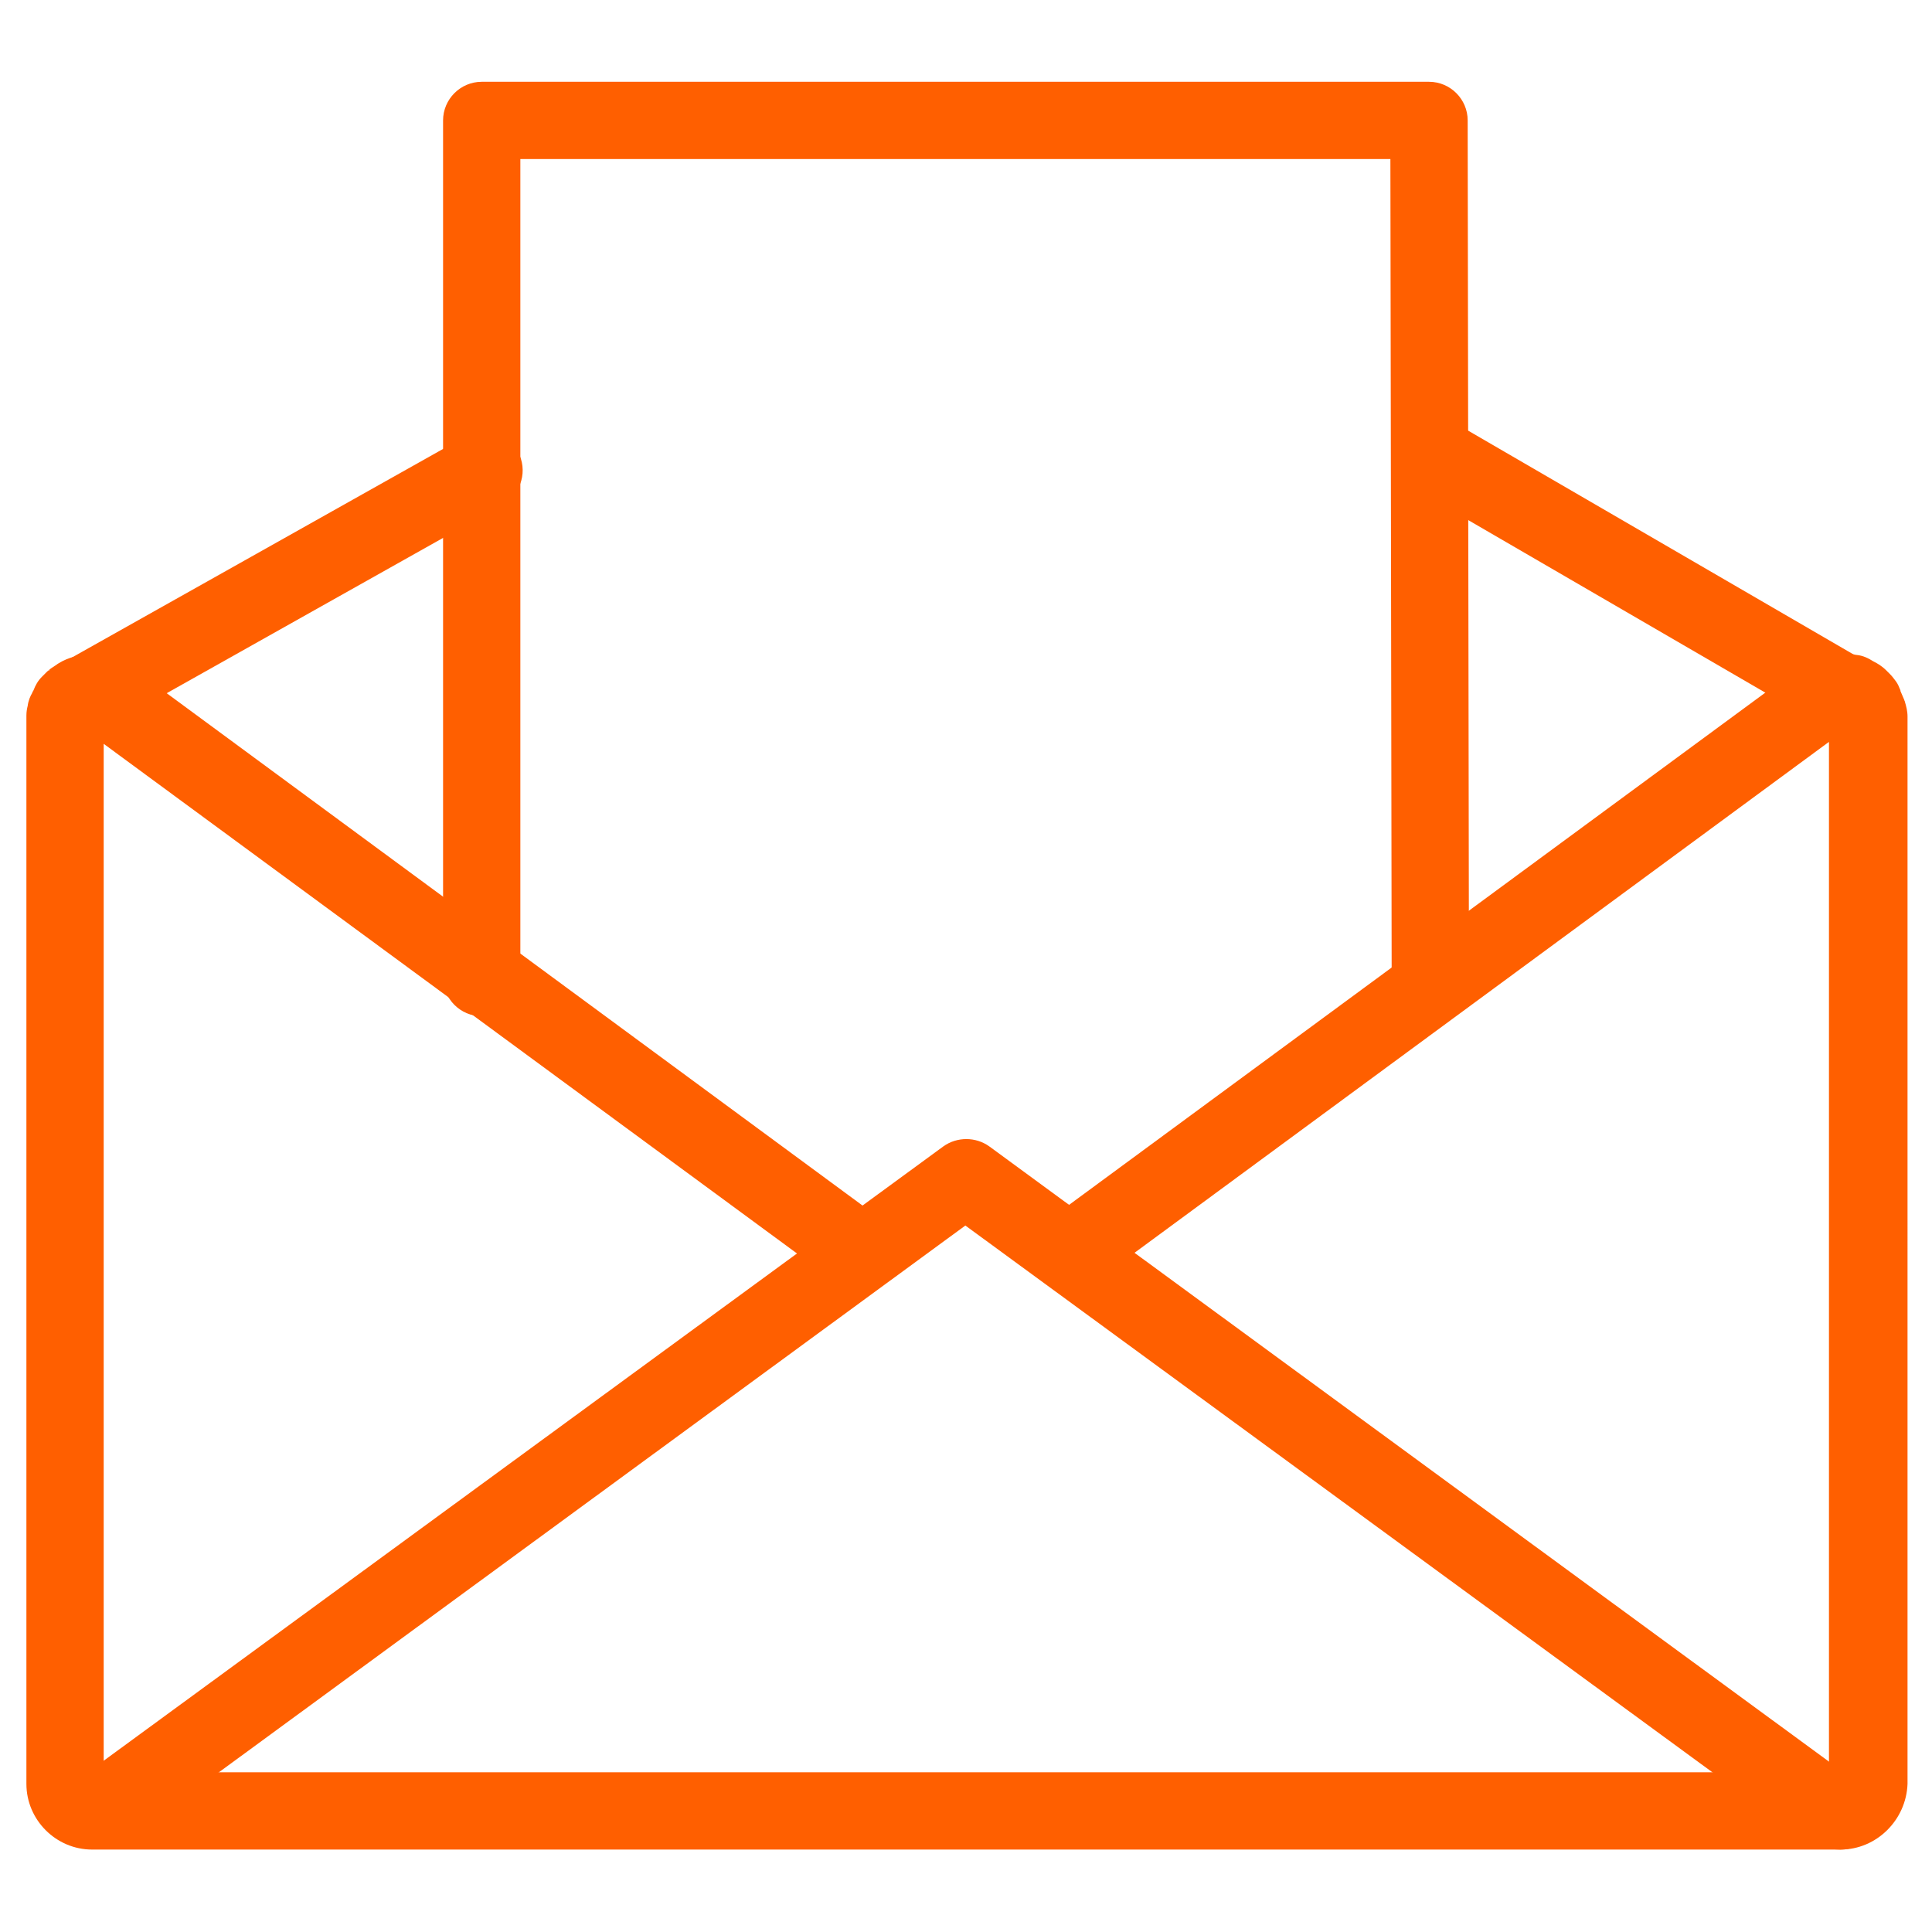
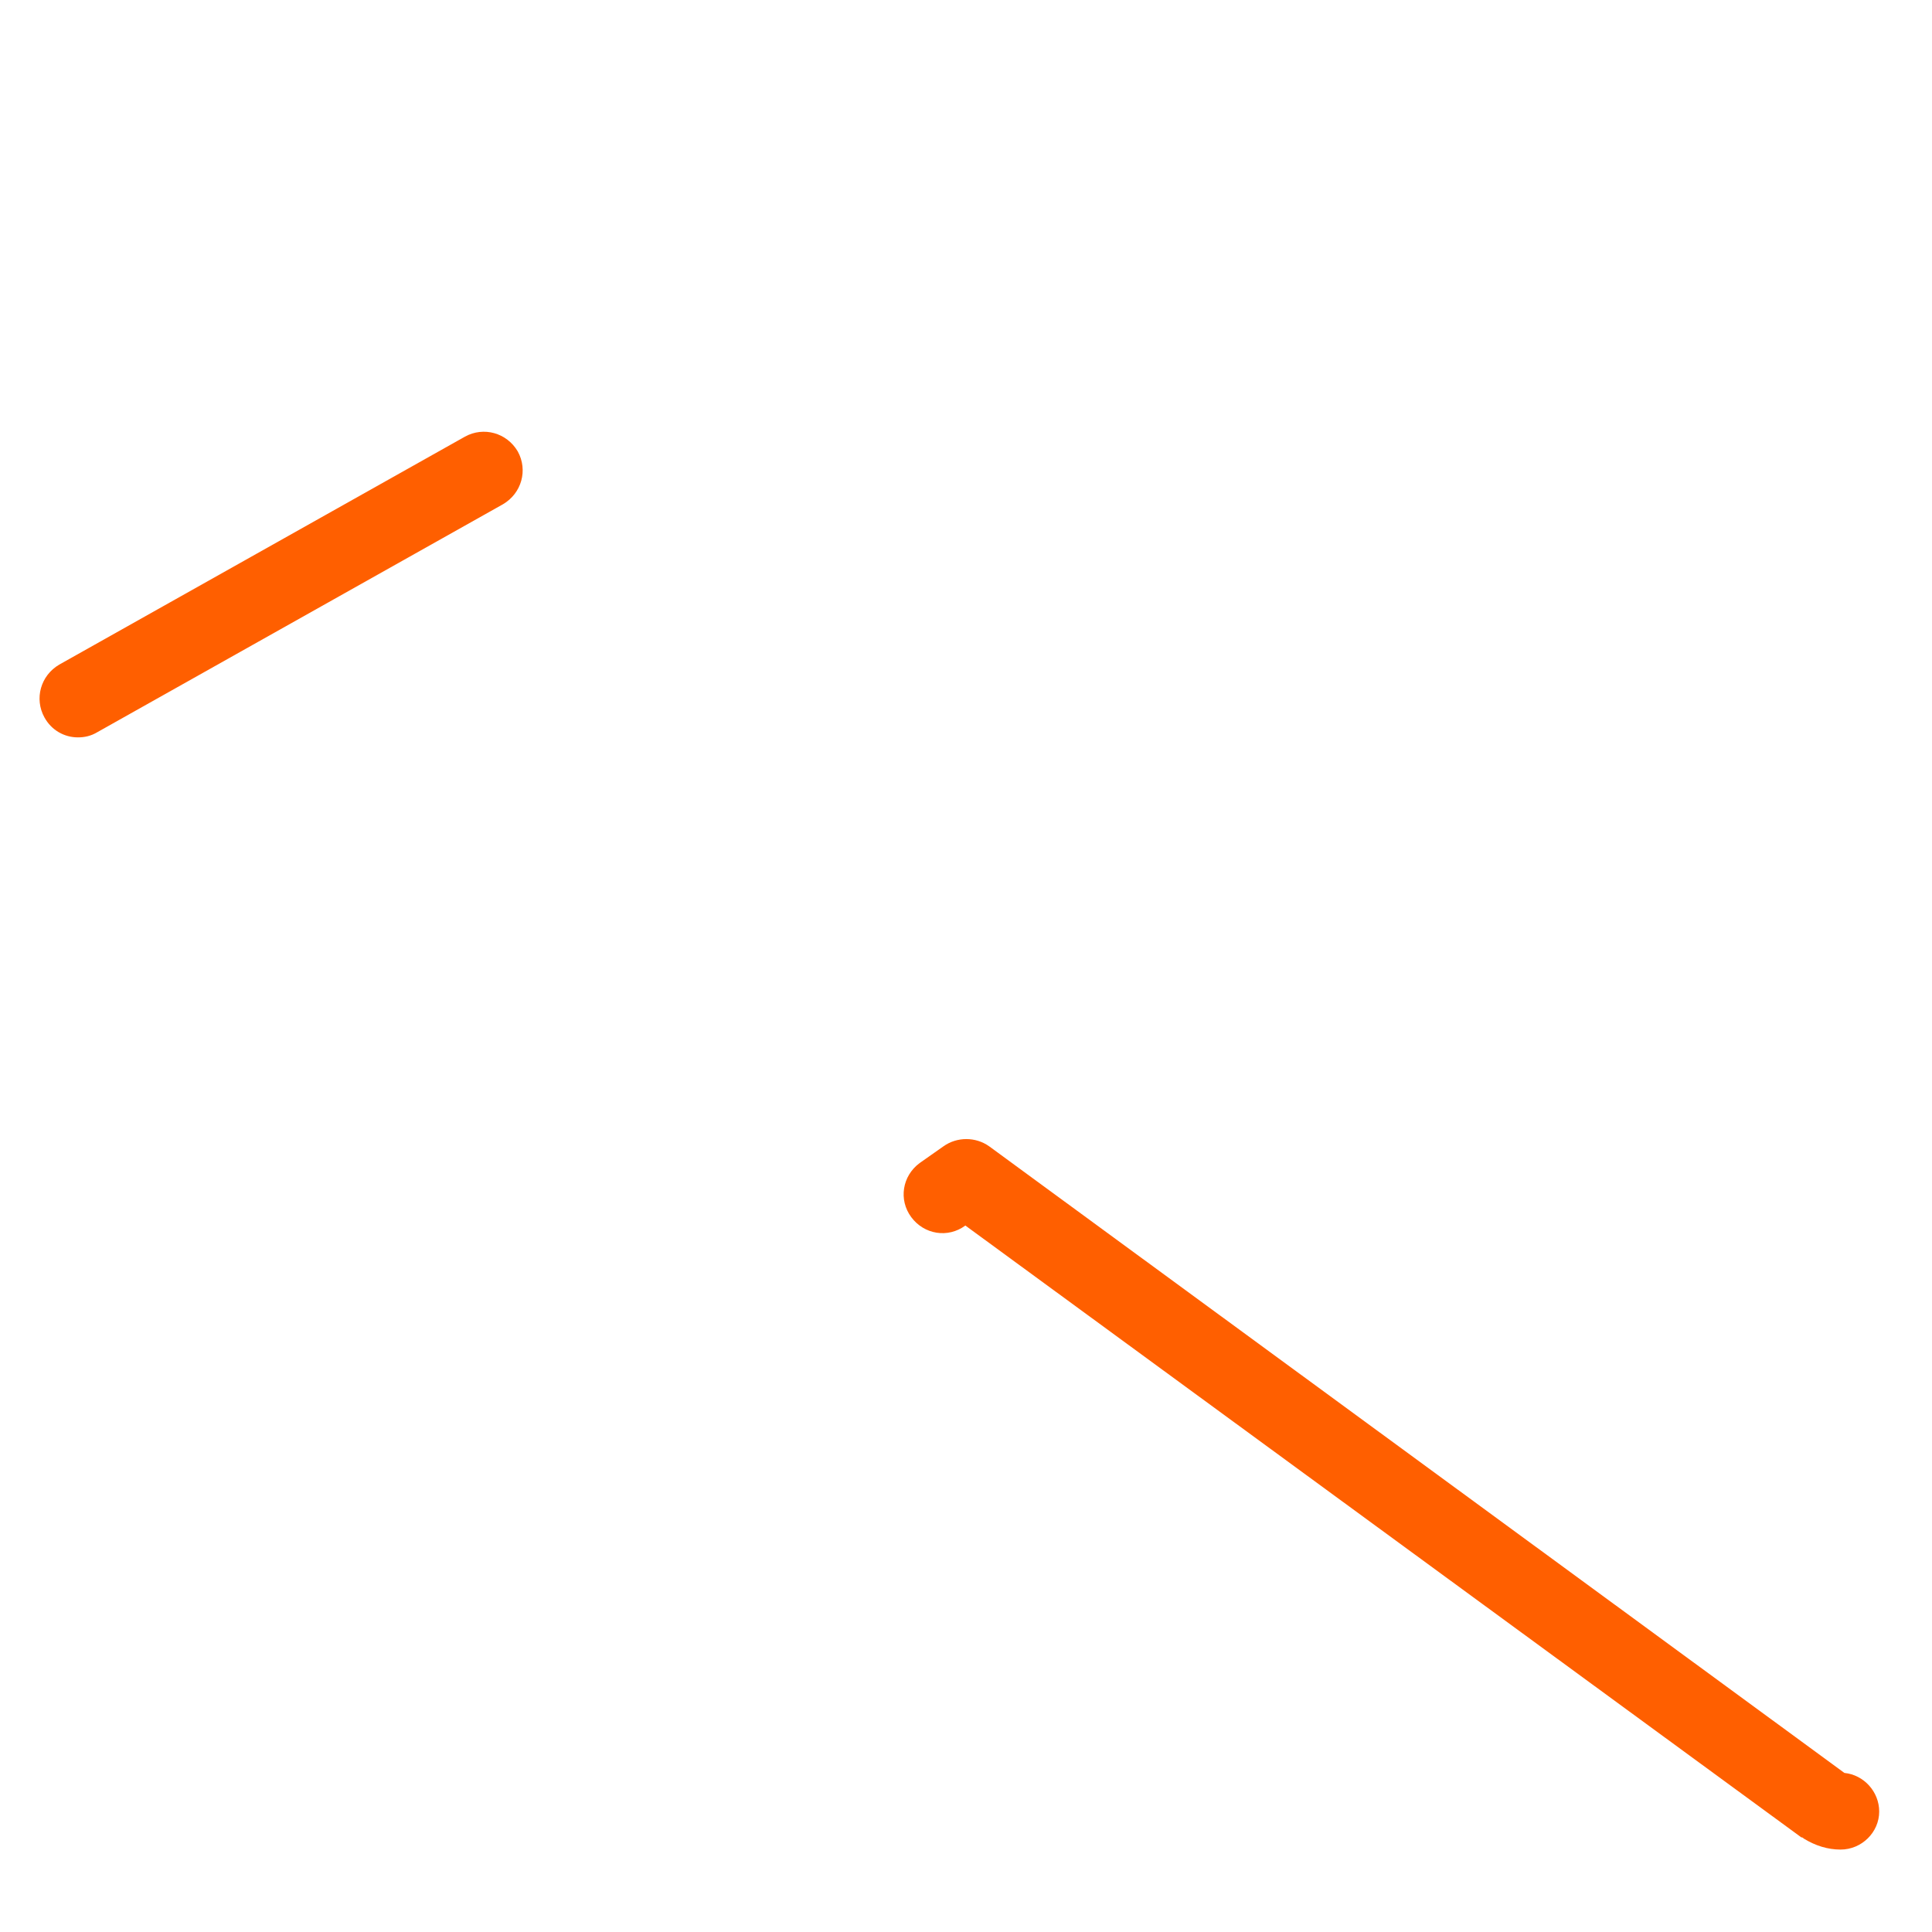
<svg xmlns="http://www.w3.org/2000/svg" version="1.1" id="图层_1" x="0px" y="0px" viewBox="0 0 300 300" style="enable-background:new 0 0 300 300;" xml:space="preserve">
  <style type="text/css">
	.st0{fill:#FF5F00;}
</style>
  <g>
    <g>
      <g>
-         <path class="st0" d="M285.8,287.2c-2,0-3.9-0.6-5.7-1.7c-0.1-0.1-0.2-0.2-0.4-0.2l-129.8-95l-129.7,95c-2.7,2-6.4,1.4-8.4-1.3     c-2-2.7-1.4-6.4,1.3-8.4L146.5,178c2.1-1.5,5-1.5,7.1,0l132.8,97.3c3,0.3,5.4,2.9,5.4,6C291.8,284.5,289.1,287.2,285.8,287.2z" />
+         <path class="st0" d="M285.8,287.2c-2,0-3.9-0.6-5.7-1.7c-0.1-0.1-0.2-0.2-0.4-0.2l-129.8-95c-2.7,2-6.4,1.4-8.4-1.3     c-2-2.7-1.4-6.4,1.3-8.4L146.5,178c2.1-1.5,5-1.5,7.1,0l132.8,97.3c3,0.3,5.4,2.9,5.4,6C291.8,284.5,289.1,287.2,285.8,287.2z" />
      </g>
      <g>
-         <path class="st0" d="M287.7,114.5c-1,0-2.1-0.3-3-0.8l-65.6-38.1c-2.9-1.7-3.8-5.3-2.2-8.2s5.3-3.8,8.2-2.2l65.6,38.1     c2.9,1.7,3.8,5.3,2.2,8.2C291.8,113.4,289.8,114.5,287.7,114.5z" />
-       </g>
+         </g>
      <g>
        <path class="st0" d="M12.1,114.5c-2.1,0-4.1-1.1-5.2-3.1c-1.6-2.9-0.6-6.5,2.3-8.2l63-35.4c2.9-1.6,6.5-0.6,8.2,2.3     c1.6,2.9,0.6,6.5-2.3,8.2l-63,35.4C14.1,114.3,13.1,114.5,12.1,114.5z" />
      </g>
-       <path class="st0" d="M285.8,287.2H14.3c-5.6,0-10.2-4.6-10.2-10.2V111.1c0-0.6,0.1-1.1,0.2-1.5c0.1-0.8,0.4-1.5,0.7-2    c0-0.1,0.1-0.2,0.2-0.4c0.3-0.8,0.7-1.5,1.3-2.1l0.8-0.8c0.4-0.4,0.9-0.7,1.2-0.9c0.2-0.1,0.4-0.3,0.6-0.4c0.8-0.5,1.6-0.8,2.3-1    c0,0,0,0,0.1,0c1.1-0.4,2.1-0.4,2.5-0.4h0.3c0.5,0,0.9,0,1.2,0.1c0.5,0,0.9,0.1,1.2,0.2c1,0.1,2,0.5,2.8,1.1    c0.1,0,0.2,0.1,0.2,0.2c0.2,0.1,0.5,0.3,0.7,0.4l116.8,86c2.7,2,3.2,5.7,1.3,8.4c-2,2.7-5.7,3.2-8.4,1.3L16.1,115.5v159.7H284    v-160L170.1,199c-2.7,2-6.4,1.4-8.4-1.3c-2-2.7-1.4-6.4,1.3-8.4l116.9-86c0.3-0.3,0.7-0.5,1.1-0.6c0.5-0.3,1-0.5,1.5-0.7    c0.3-0.1,0.6-0.2,0.9-0.3c0.3-0.1,0.6-0.1,1.1-0.2c0.7-0.1,1.2-0.1,1.5-0.1h0.3c0.5,0,1,0.1,1.4,0.2c0.2,0,0.4,0.1,0.6,0.1    c1,0.1,1.8,0.5,2.6,1c0,0,0,0,0,0c0.6,0.3,1.3,0.7,2,1.4l0.6,0.6c0.3,0.3,0.6,0.7,0.9,1.1c0.3,0.4,0.5,0.9,0.7,1.4c0,0,0,0,0,0.1    c0.2,0.5,0.4,0.9,0.6,1.4c0,0.1,0.1,0.2,0.1,0.3c0.2,0.7,0.4,1.4,0.4,2.3V277C296,282.6,291.4,287.2,285.8,287.2z M14.6,114.5    C14.6,114.5,14.6,114.5,14.6,114.5C14.6,114.5,14.6,114.5,14.6,114.5z M14.6,114.5C14.6,114.5,14.6,114.5,14.6,114.5    C14.6,114.5,14.6,114.5,14.6,114.5z M288.2,114.2C288.2,114.2,288.2,114.2,288.2,114.2C288.2,114.2,288.2,114.2,288.2,114.2z     M288.2,114.2C288.2,114.2,288.2,114.2,288.2,114.2C288.2,114.2,288.2,114.2,288.2,114.2z M288.2,114.2    C288.2,114.2,288.2,114.2,288.2,114.2C288.2,114.2,288.2,114.2,288.2,114.2z M287.6,114.2c0.2,0,0.3,0,0.5,0    C288,114.2,287.8,114.2,287.6,114.2z M13,113.9C13,113.9,13,113.9,13,113.9C13,113.9,13,113.9,13,113.9z M13.3,113.8    C13.3,113.8,13.3,113.8,13.3,113.8C13.3,113.8,13.3,113.8,13.3,113.8z M12.4,112.7C12.4,112.7,12.4,112.7,12.4,112.7    C12.4,112.7,12.4,112.7,12.4,112.7z M288.2,112.2C288.2,112.2,288.1,112.2,288.2,112.2C288.1,112.2,288.2,112.2,288.2,112.2z     M4.2,110.7C4.2,110.7,4.2,110.7,4.2,110.7C4.2,110.7,4.2,110.7,4.2,110.7z M285.8,107.5l0,0.4l0,0L285.8,107.5z M293.5,105    C293.5,105,293.5,105,293.5,105C293.5,105,293.5,105,293.5,105z M7.7,104c-0.1,0-0.1,0.1-0.2,0.2C7.6,104.1,7.7,104.1,7.7,104z" />
    </g>
    <g>
-       <path class="st0" d="M222.1,159.1c-3.3,0-6-2.7-6-6l-0.2-128.4H80.8v127.1c0,3.3-2.7,6-6,6s-6-2.7-6-6V18.7c0-3.3,2.7-6,6-6h147.1    c3.3,0,6,2.7,6,6l0.2,134.4C228.1,156.4,225.4,159.1,222.1,159.1C222.1,159.1,222.1,159.1,222.1,159.1z" />
-     </g>
+       </g>
  </g>
</svg>